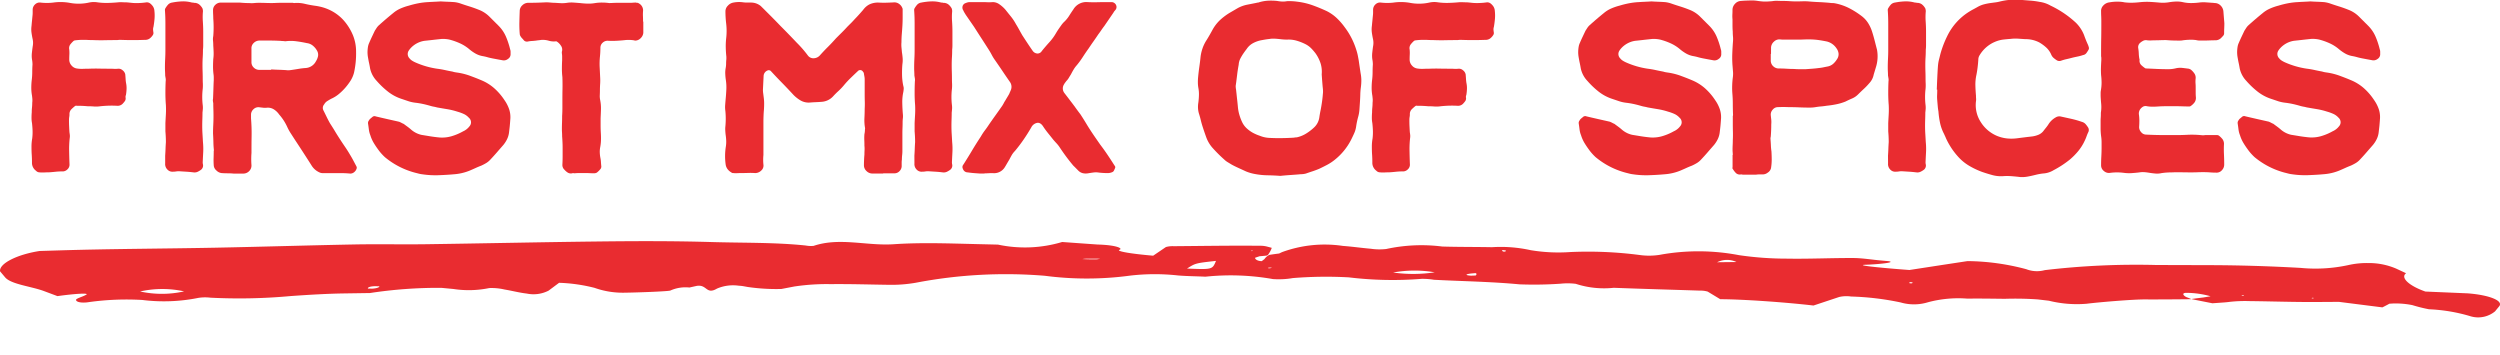
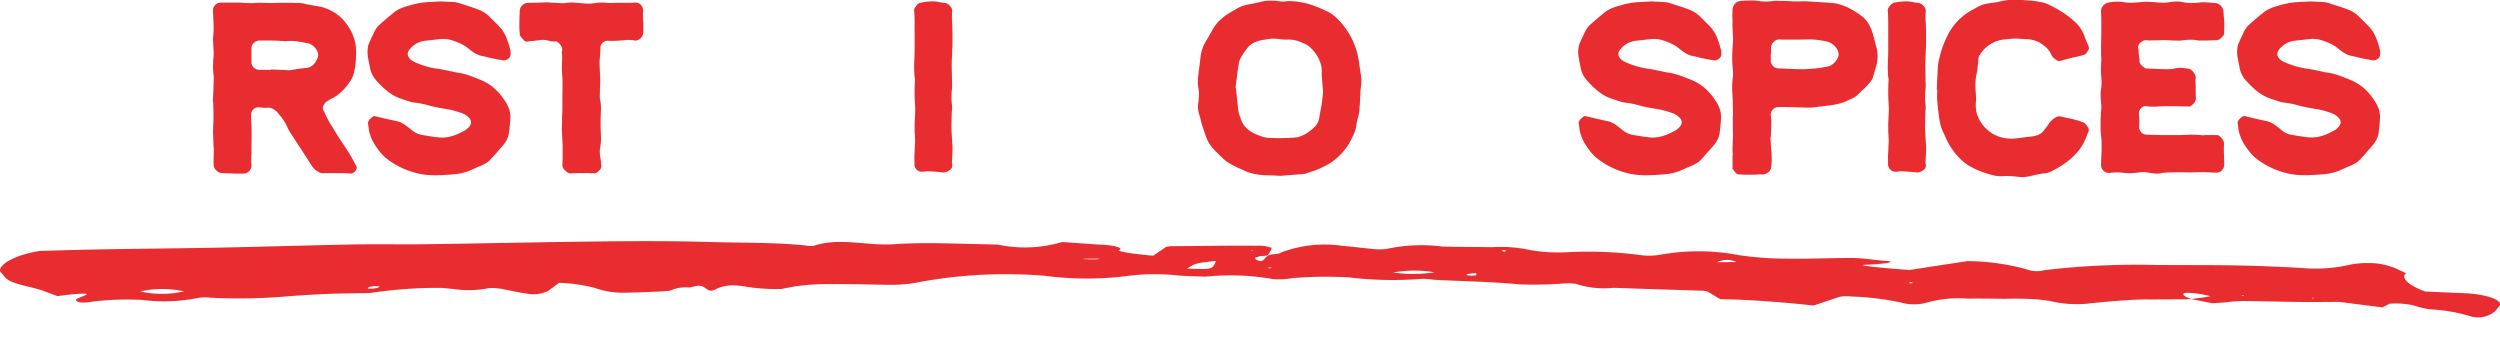
<svg xmlns="http://www.w3.org/2000/svg" id="Layer_1" data-name="Layer 1" viewBox="0 0 97.472 13.833">
  <title>SavingOutSVGFile</title>
-   <path d="M4.529,1.563c-.152,0-.304.002-.453.005s-.297.001-.443-.005c-.066,0-.134-.001-.201-.005s-.134-.004-.201-.004c-.049,0-.098.001-.145.004s-.098.008-.146.014a.156.156,0,0,0-.065.019.987.987,0,0,0-.137.146A.247.247,0,0,0,2.7,1.93a1.325,1.325,0,0,1,.005.196c-.003.064-.005.13-.005.196a.339.339,0,0,0,.087.229.334.334,0,0,0,.206.119,1.21,1.21,0,0,0,.237.014c.079-.003.159-.005.238-.005.14-.006.275-.007.406-.004s.267.004.407.004c.055,0,.109.002.165.005a.922.922,0,0,0,.164-.005.231.231,0,0,1,.169.06.272.272,0,0,1,.105.16c.006.067.011.13.014.188a1.282,1.282,0,0,0,.022.178.954.954,0,0,1,.014.216,1.867,1.867,0,0,1-.022.215.282.282,0,0,0-.019.091.19.19,0,0,1-.022.151.928.928,0,0,1-.096.114.272.272,0,0,1-.201.073c-.11-.007-.22-.008-.329-.005s-.22.011-.329.022a1.156,1.156,0,0,1-.252.01c-.082-.007-.166-.01-.251-.01-.067-.006-.136-.011-.206-.014s-.142-.004-.215-.004a.079.079,0,0,0-.065.009,1.675,1.675,0,0,0-.15.133.264.264,0,0,0-.068.196.554.554,0,0,1-.01.101.688.688,0,0,0-.009.109c0,.086.001.168.005.247s.007.162.014.247c.006.036.011.073.014.109a.465.465,0,0,1-.005.11,3.85,3.85,0,0,0-.022.507c.003.168.007.337.014.508a.244.244,0,0,1-.083.205.263.263,0,0,1-.21.078,2.495,2.495,0,0,0-.256.014c-.085.009-.171.017-.256.022-.061,0-.122.002-.183.005A1.154,1.154,0,0,1,1.539,6.72a.19.19,0,0,1-.137-.064.38.38,0,0,1-.155-.32c0-.103-.003-.207-.01-.31s-.009-.207-.009-.31a1.767,1.767,0,0,1,.027-.311A1.985,1.985,0,0,0,1.27,5.102c-.003-.097-.011-.197-.022-.302a1.12,1.12,0,0,1-.019-.21c0-.073.003-.144.009-.21a1.737,1.737,0,0,1,.01-.192c.006-.06.009-.122.009-.183a.739.739,0,0,0,.005-.138c-.003-.042-.008-.088-.014-.137A1.737,1.737,0,0,1,1.22,3.424a2.712,2.712,0,0,1,.018-.306,2.476,2.476,0,0,0,.019-.302c0-.098.003-.198.01-.302,0-.03-.002-.062-.005-.097a.94.94,0,0,0-.014-.096,1.019,1.019,0,0,1-.005-.256c.009-.085.02-.171.032-.256a.683.683,0,0,0,0-.274c-.019-.085-.034-.171-.046-.256a.931.931,0,0,1,0-.266C1.234.948,1.24.883,1.247.818s.012-.129.019-.196A.915.915,0,0,0,1.274.498V.384A.281.281,0,0,1,1.37.169.253.253,0,0,1,1.585.101a2.114,2.114,0,0,0,.484,0A2.031,2.031,0,0,1,2.71.11a1.866,1.866,0,0,0,.759-.01A.884.884,0,0,1,3.807.092a2.486,2.486,0,0,0,.398.022c.132-.003.261-.011.389-.022A1.173,1.173,0,0,1,4.767.087C4.821.09,4.88.092,4.94.092c.067.006.131.012.192.019s.125.009.191.009A2.683,2.683,0,0,0,5.709.092a.216.216,0,0,1,.137.036.529.529,0,0,1,.119.124A.353.353,0,0,1,6.02.421a1.618,1.618,0,0,1,.005.315c-.01.106-.023.212-.042.315a.297.297,0,0,0-.014.114c.003.04.008.077.014.114a.148.148,0,0,1-.027.092.501.501,0,0,1-.123.132.291.291,0,0,1-.179.051q-.483.018-.96,0a.7.7,0,0,0-.082.004A.529.529,0,0,1,4.529,1.563Z" style="fill:#e92c30" />
-   <path d="M6.44,6.071c.006-.086.011-.174.014-.266s.008-.18.014-.265c0-.067-.002-.136-.005-.206s-.008-.142-.014-.215V4.8c.006-.121.013-.239.019-.352s.006-.23,0-.352c-.013-.158-.019-.314-.019-.466s.003-.305.01-.457a.373.373,0,0,0,0-.114c-.007-.04-.013-.078-.019-.114,0-.049-.002-.101-.005-.155s-.004-.106-.004-.155c0-.116.003-.23.009-.344s.009-.227.009-.343V.933c0-.085-.001-.174-.004-.265s-.008-.18-.014-.266A.159.159,0,0,1,6.44.339.837.837,0,0,1,6.546.188.267.267,0,0,1,6.705.101,2.623,2.623,0,0,1,7.08.055a1.302,1.302,0,0,1,.375.037A.183.183,0,0,0,7.51.101a.159.159,0,0,1,.056.01.317.317,0,0,1,.196.059.518.518,0,0,1,.133.16.362.362,0,0,1,.018.11,2.459,2.459,0,0,0-.004.398c.009.131.014.264.014.398V1.77a1.587,1.587,0,0,1-.01.169c0,.103-.003.203-.009.297s-.009.19-.009.288c0,.086.001.173.004.261s.005.175.005.261c0,.073.001.144.005.215a1.581,1.581,0,0,1-.005.205,2.69,2.69,0,0,0,0,.631.817.817,0,0,1,.005.146c-.004.049-.008.098-.014.146,0,.086-.002.171-.005.256s-.005.171-.005.256c0,.11.003.219.01.325s.012.212.018.315a2.705,2.705,0,0,1,.01.389c-.007.131-.013.26-.019.388a.336.336,0,0,0,.009.092.208.208,0,0,1-.091.22.749.749,0,0,1-.128.073.287.287,0,0,1-.146.018c-.098-.012-.193-.021-.288-.027l-.288-.018a.688.688,0,0,0-.109.009.758.758,0,0,1-.119.009.261.261,0,0,1-.22-.087A.296.296,0,0,1,6.44,6.373Z" style="fill:#e92c30" />
  <path d="M8.342,5.87c-.013-.11-.02-.221-.022-.334s-.008-.224-.014-.334c0-.109.003-.221.009-.333s.009-.225.009-.334c0-.085-.001-.171-.004-.256s-.005-.171-.005-.256c-.006-.031-.011-.06-.014-.087A.265.265,0,0,1,8.306,3.85c.006-.122.01-.242.014-.361s.007-.239.014-.361V3.008a.874.874,0,0,0-.01-.118,2.413,2.413,0,0,1-.018-.288c0-.095.003-.193.009-.298a1.565,1.565,0,0,0,.014-.265c-.003-.092-.008-.18-.014-.266,0-.06-.003-.121-.009-.183a.575.575,0,0,1,.009-.183,4.228,4.228,0,0,0,0-.685c0-.055-.002-.11-.005-.165S8.306.448,8.306.394A.276.276,0,0,1,8.396.188.299.299,0,0,1,8.607.101h.74c.067.006.129.011.188.014s.12.005.188.005a.901.901,0,0,0,.178,0A1.781,1.781,0,0,1,10.079.11c.085,0,.171.001.256.004s.171.005.256.005c.06,0,.119-.002.174-.005S10.877.11,10.938.11h.466a.104.104,0,0,1,.032.004.106.106,0,0,0,.032.005A1.282,1.282,0,0,1,11.89.151a4.22,4.22,0,0,0,.42.077,2.125,2.125,0,0,1,.247.051,1.834,1.834,0,0,1,.247.087,1.719,1.719,0,0,1,.58.411,2.086,2.086,0,0,1,.38.604,1.687,1.687,0,0,1,.119.64,3.416,3.416,0,0,1-.083.823,1.132,1.132,0,0,1-.132.302,2.385,2.385,0,0,1-.197.265,2.148,2.148,0,0,1-.256.252,1.261,1.261,0,0,1-.302.188q-.082.045-.155.091a.35.35,0,0,0-.119.128.207.207,0,0,0-.027.238c.043.085.084.169.124.251s.083.166.132.252c.067.103.132.205.192.306s.125.203.192.307.134.204.201.302.131.198.191.302c.049.079.093.157.133.233s.081.153.123.232a.135.135,0,0,1,.01.056.278.278,0,0,1-.092.155.235.235,0,0,1-.155.064c-.067-.006-.131-.011-.192-.014s-.125-.004-.191-.004H12.584a.281.281,0,0,1-.128-.028.692.692,0,0,1-.293-.246q-.319-.504-.658-1.016c-.055-.085-.107-.167-.159-.246a2.011,2.011,0,0,1-.143-.256,1.96,1.96,0,0,0-.319-.494.726.726,0,0,0-.201-.196.443.443,0,0,0-.274-.069.59.59,0,0,1-.155,0c-.055-.006-.107-.012-.155-.018a.271.271,0,0,0-.211.073.293.293,0,0,0-.101.201v.164q.028.338.023.672c-.004.223-.005.447-.005.672a3.097,3.097,0,0,0,0,.485.306.306,0,0,1-.096.229.317.317,0,0,1-.225.091h-.375C9.03,6.76,8.953,6.757,8.877,6.757S8.72,6.754,8.635,6.748a.347.347,0,0,1-.201-.105.283.283,0,0,1-.101-.206,2.769,2.769,0,0,1-.005-.283c.003-.092.005-.185.005-.283Zm2.23-3.146V2.706c.098.007.195.011.293.014s.195.008.293.014a.441.441,0,0,0,.114.005c.039-.003.077-.008.114-.014q.127-.018.261-.041a2.674,2.674,0,0,1,.27-.032.485.485,0,0,0,.402-.265.584.584,0,0,0,.082-.206.314.314,0,0,0-.046-.215.675.675,0,0,0-.16-.188.444.444,0,0,0-.224-.096c-.141-.03-.28-.055-.421-.073a1.591,1.591,0,0,0-.42,0,.272.272,0,0,1-.051-.005.271.271,0,0,0-.05-.004.615.615,0,0,1-.073-.005.691.691,0,0,0-.083-.005c-.122-.006-.246-.009-.374-.009h-.375a.318.318,0,0,0-.233.096.277.277,0,0,0-.087.225v.52a.281.281,0,0,0,.092.215.303.303,0,0,0,.219.087Z" style="fill:#e92c30" />
  <path d="M17.183.055c.104.007.198.011.284.014s.17.008.256.014a1.161,1.161,0,0,1,.21.046c.122.043.242.082.361.119s.239.079.361.128a1.188,1.188,0,0,1,.42.266l.357.356a1.367,1.367,0,0,1,.292.425,3.07,3.07,0,0,1,.165.498.283.283,0,0,1,.018.101v.101a.211.211,0,0,1-.101.174.254.254,0,0,1-.201.055c-.066-.012-.132-.024-.196-.036s-.13-.024-.196-.037-.133-.027-.196-.045a1.869,1.869,0,0,0-.197-.046.873.873,0,0,1-.283-.101,1.643,1.643,0,0,1-.247-.174,1.528,1.528,0,0,0-.356-.224,2.484,2.484,0,0,0-.402-.143,1.198,1.198,0,0,0-.319-.027c-.116.013-.23.024-.339.037s-.22.024-.329.036a.92.92,0,0,0-.549.302.69.69,0,0,0-.055.073.241.241,0,0,0,.027.31.411.411,0,0,0,.105.092.983.983,0,0,0,.123.065,3.236,3.236,0,0,0,.851.246,2.982,2.982,0,0,1,.297.051c.095.021.193.041.298.06a.717.717,0,0,0,.109.027c.036.006.076.012.119.018a2.525,2.525,0,0,1,.443.114c.143.053.288.108.434.17a1.817,1.817,0,0,1,.521.319,2.321,2.321,0,0,1,.402.467,1.393,1.393,0,0,1,.174.334.966.966,0,0,1,.055.37c-.006.098-.014.191-.022.283s-.021.185-.032.283a.804.804,0,0,1-.078.256,1.142,1.142,0,0,1-.142.22c-.085.098-.169.193-.251.288s-.166.188-.252.279a.728.728,0,0,1-.164.137,1.988,1.988,0,0,1-.192.101c-.079.03-.155.062-.229.096s-.146.065-.22.097a1.996,1.996,0,0,1-.621.145c-.208.019-.415.03-.622.037a3.451,3.451,0,0,1-.612-.037.955.955,0,0,1-.142-.027c-.046-.012-.094-.024-.142-.036a3.061,3.061,0,0,1-1.171-.604,2.024,2.024,0,0,1-.219-.238c-.073-.097-.141-.194-.201-.292a1.348,1.348,0,0,1-.146-.32.912.912,0,0,1-.06-.233c-.009-.076-.02-.153-.032-.232a.159.159,0,0,1,.037-.119.219.219,0,0,1,.055-.068c.024-.021.049-.041.073-.06a.122.122,0,0,1,.137-.027c.152.036.304.071.453.105s.303.068.461.104c.03.013.06.026.087.041a.645.645,0,0,0,.087.041c.049.037.097.072.142.105s.09.068.133.105a.929.929,0,0,0,.421.219q.173.028.343.056c.112.018.23.033.352.045a1.323,1.323,0,0,0,.48-.05,2.135,2.135,0,0,0,.443-.188.632.632,0,0,0,.247-.192A.233.233,0,0,0,18.28,4.59a.605.605,0,0,0-.206-.15,1.769,1.769,0,0,0-.242-.087,2.767,2.767,0,0,0-.398-.097c-.131-.021-.264-.044-.398-.068A1.189,1.189,0,0,0,16.918,4.16a1.131,1.131,0,0,1-.119-.027c-.103-.03-.204-.057-.302-.078s-.198-.038-.302-.05a1.367,1.367,0,0,1-.288-.065q-.132-.045-.27-.091a1.722,1.722,0,0,1-.52-.284,3.274,3.274,0,0,1-.43-.411,1.016,1.016,0,0,1-.257-.484c-.012-.073-.025-.144-.041-.215s-.028-.142-.041-.215a1.198,1.198,0,0,1-.019-.206,1.369,1.369,0,0,1,.019-.215.575.575,0,0,1,.046-.146c.036-.085.073-.166.109-.242s.073-.153.11-.232c.024-.037.047-.072.068-.105A.582.582,0,0,1,14.76.997c.19-.171.378-.332.567-.485A1.163,1.163,0,0,1,15.61.334,2.178,2.178,0,0,1,15.94.22a3.723,3.723,0,0,1,.37-.092A2.765,2.765,0,0,1,16.698.082c.086-.006.169-.01.252-.014S17.11.061,17.183.055Z" style="fill:#e92c30" />
  <path d="M25.082.841V1.28a.326.326,0,0,1-.096.201.305.305,0,0,1-.197.101.177.177,0,0,1-.073-.01,1.346,1.346,0,0,0-.343-.009c-.112.013-.227.021-.343.027a2.92,2.92,0,0,1-.32,0,.272.272,0,0,0-.21.073.261.261,0,0,0-.091.201c0,.061-.002.12-.005.179s-.008.117-.014.178a2.814,2.814,0,0,0-.01.394c.007.128.013.259.019.393a1.936,1.936,0,0,1,0,.261q-.009.133-.009.261c0,.06-.002.122-.005.183a.764.764,0,0,0,.014.183,1.612,1.612,0,0,1,.032.357c-.003.115-.008.234-.014.356v.288c0,.095.003.19.009.288s.008.193.005.287a1.665,1.665,0,0,1-.032.279.93.93,0,0,0-.014.201,1.411,1.411,0,0,0,.023.201,1.051,1.051,0,0,1,.022.164c.003.056.008.11.014.165a.162.162,0,0,1-.027.101.866.866,0,0,1-.146.146.227.227,0,0,1-.119.027c-.055,0-.111-.002-.169-.005s-.117-.004-.178-.004h-.201c-.067,0-.135.003-.201.009a.307.307,0,0,1-.046-.005.076.076,0,0,0-.046.005.234.234,0,0,1-.169-.023.564.564,0,0,1-.133-.114.249.249,0,0,1-.082-.201q.009-.155.009-.319v-.32c0-.079-.001-.155-.005-.229s-.007-.149-.014-.229c0-.049-.001-.098-.004-.146s-.005-.098-.005-.146c0-.085.002-.17.005-.256s.004-.17.004-.256c.007-.103.01-.202.01-.297V3.932c0-.152.001-.305.004-.457s.002-.308-.004-.467a2.847,2.847,0,0,1-.019-.329c0-.109.003-.219.009-.329V2.203a.79.79,0,0,0-.009-.114.251.251,0,0,1,.009-.114.267.267,0,0,0-.055-.205.492.492,0,0,0-.155-.151c-.006,0-.009-.001-.009-.004s-.003-.005-.01-.005a.706.706,0,0,1-.292-.022.828.828,0,0,0-.293-.032c-.036.006-.071.011-.104.014s-.069.008-.105.014c-.049.006-.101.011-.155.014a1.063,1.063,0,0,0-.165.022.161.161,0,0,1-.155-.055.664.664,0,0,0-.06-.068.391.391,0,0,1-.06-.078.195.195,0,0,1-.036-.109A4.344,4.344,0,0,1,20.25.859c.003-.146.008-.295.014-.448a.304.304,0,0,1,.101-.205.334.334,0,0,1,.21-.096c.122,0,.241-.002.356-.005s.235-.008.356-.014a1.766,1.766,0,0,1,.179.009,1.762,1.762,0,0,0,.179.01c.079.006.156.01.232.014A1.263,1.263,0,0,0,22.11.11a1.151,1.151,0,0,1,.252-.01c.082.006.166.013.251.019.103.012.202.02.297.022A1.44,1.44,0,0,0,23.208.119a1.787,1.787,0,0,1,.265-.019,1.993,1.993,0,0,1,.274.019c.049,0,.101-.002.155-.005S24.012.11,24.067.11h.512c.03,0,.064-.002.101-.005s.073-.005.109-.005a.195.195,0,0,0,.06.01.071.071,0,0,1,.051.018A.307.307,0,0,1,25.072.43a1.603,1.603,0,0,0-.004.206c.003.07.004.139.004.205Z" style="fill:#e92c30" />
-   <path d="M34.435,6.766h-.421a.325.325,0,0,1-.229-.096.303.303,0,0,1-.101-.224c0-.067.002-.138.005-.211s.008-.143.014-.21c0-.06.002-.119.005-.174a1.024,1.024,0,0,0-.005-.164c0-.08-.001-.156-.005-.23a2.02,2.02,0,0,1,.005-.229.743.743,0,0,0,.019-.145.326.326,0,0,1,.005-.06.134.134,0,0,0-.005-.06,1.772,1.772,0,0,1-.019-.356c.006-.116.01-.234.01-.356.006-.103.007-.206.004-.307s-.004-.202-.004-.307V3.091a.605.605,0,0,0-.01-.105c-.006-.033-.012-.068-.019-.105a.113.113,0,0,0-.036-.082.124.124,0,0,0-.201-.027c-.098.092-.192.182-.283.27a3.597,3.597,0,0,0-.266.288,2.364,2.364,0,0,1-.21.22c-.073.066-.144.137-.21.21a.662.662,0,0,1-.448.21c-.079.007-.157.011-.233.014s-.15.008-.224.014a.63.63,0,0,1-.352-.077,1.327,1.327,0,0,1-.278-.215c-.146-.158-.294-.315-.443-.467s-.298-.308-.443-.466a.115.115,0,0,0-.128-.027.245.245,0,0,0-.156.201l-.027.549a.958.958,0,0,0,.01.142c.006.045.012.093.018.142a1.735,1.735,0,0,1,.019.256c0,.085-.003.171-.009.256-.007.073-.011.147-.014.224s-.005.154-.005.233V6.044a1.841,1.841,0,0,0,0,.374.255.255,0,0,1-.087.233.337.337,0,0,1-.233.097,2.633,2.633,0,0,0-.278-.005c-.095.003-.188.005-.279.005-.049,0-.098.001-.146.004a.805.805,0,0,1-.145-.004A.112.112,0,0,1,28.51,6.72a.492.492,0,0,1-.145-.128.4.4,0,0,1-.073-.183A2.378,2.378,0,0,1,28.3,5.715a1.231,1.231,0,0,0,.014-.229,2.193,2.193,0,0,0-.022-.23c-.007-.055-.011-.109-.014-.164a.934.934,0,0,1,.004-.165,3.174,3.174,0,0,0,0-.594,1.045,1.045,0,0,1-.009-.233c.006-.076.012-.153.019-.233.012-.121.021-.246.027-.374a1.905,1.905,0,0,0-.019-.375,1.943,1.943,0,0,1-.022-.233.999.999,0,0,1,.014-.224.955.955,0,0,0,.018-.179,1.615,1.615,0,0,1,.01-.179V2.213c-.013-.122-.021-.239-.023-.352a2.895,2.895,0,0,1,.014-.352,2.463,2.463,0,0,0,0-.604,4.06,4.06,0,0,1-.027-.466.313.313,0,0,1,.097-.22.37.37,0,0,1,.215-.119,1.143,1.143,0,0,1,.384-.009,1.228,1.228,0,0,0,.146.009h.145a.597.597,0,0,1,.394.138l.036.036c.013.013.024.024.037.036q.173.174.348.348c.115.116.231.235.347.356.104.104.209.211.315.32s.212.22.315.329a4.312,4.312,0,0,1,.43.494.267.267,0,0,0,.243.114.337.337,0,0,0,.224-.105c.103-.115.21-.229.32-.338s.216-.223.319-.339c.073-.073.146-.146.22-.219s.146-.149.22-.23c.049-.048.097-.097.146-.145.048-.049.097-.101.145-.155.055-.056.106-.11.155-.165s.098-.109.146-.165a.12.12,0,0,0,.023-.027.123.123,0,0,1,.022-.027A.656.656,0,0,1,33.923.16a.791.791,0,0,1,.32-.06c.103.006.208.008.315.005S34.77.098,34.874.092a.312.312,0,0,1,.186.064.346.346,0,0,1,.124.165.075.075,0,0,1,.009.046V.682c0,.106-.003.212-.009.315s-.014.21-.023.319-.014.22-.014.329a1.153,1.153,0,0,0,0,.201c.007.067.013.135.019.201.013.073.021.146.027.22a1.008,1.008,0,0,1-.009.229,3.901,3.901,0,0,0-.014.43,2.237,2.237,0,0,0,.05.43.283.283,0,0,1,.014.114c-.003.04-.008.078-.014.114a1.854,1.854,0,0,0-.041.43q.004.22.023.44a.687.687,0,0,1,0,.155,1.25,1.25,0,0,0-.01.155c0,.067-.001.137-.004.21s-.005.144-.005.211v.703a1.325,1.325,0,0,1-.01.165,1.544,1.544,0,0,0-.009.165.865.865,0,0,0-.009.118v.11a.285.285,0,0,1-.082.224.268.268,0,0,1-.22.087h-.421Z" style="fill:#e92c30" />
  <path d="M35.651,6.071c.006-.086.011-.174.014-.266s.008-.18.014-.265c0-.067-.002-.136-.005-.206S35.666,5.193,35.66,5.12V4.8c.006-.121.013-.239.019-.352s.006-.23,0-.352c-.013-.158-.019-.314-.019-.466s.003-.305.01-.457a.373.373,0,0,0,0-.114c-.007-.04-.013-.078-.019-.114,0-.049-.002-.101-.005-.155s-.004-.106-.004-.155c0-.116.003-.23.009-.344s.009-.227.009-.343V.933c0-.085-.001-.174-.004-.265s-.008-.18-.014-.266a.159.159,0,0,1,.009-.064.837.837,0,0,1,.105-.151A.267.267,0,0,1,35.916.101a2.623,2.623,0,0,1,.375-.046,1.302,1.302,0,0,1,.375.037.183.183,0,0,0,.055.009.159.159,0,0,1,.056.01.317.317,0,0,1,.196.059.518.518,0,0,1,.133.16.362.362,0,0,1,.018.11,2.459,2.459,0,0,0-.004.398c.009.131.014.264.014.398V1.77a1.587,1.587,0,0,1-.01.169c0,.103-.003.203-.009.297s-.009.19-.009.288c0,.086.001.173.004.261s.005.175.005.261c0,.073.001.144.005.215a1.581,1.581,0,0,1-.005.205,2.69,2.69,0,0,0,0,.631.817.817,0,0,1,.005.146c-.004.049-.008.098-.014.146,0,.086-.002.171-.005.256s-.005.171-.005.256c0,.11.003.219.01.325s.012.212.018.315a2.705,2.705,0,0,1,.01.389c-.007.131-.013.26-.019.388a.336.336,0,0,0,.009.092.208.208,0,0,1-.091.22.749.749,0,0,1-.128.073.287.287,0,0,1-.146.018c-.098-.012-.193-.021-.288-.027l-.288-.018a.688.688,0,0,0-.109.009.758.758,0,0,1-.119.009.261.261,0,0,1-.22-.087.296.296,0,0,1-.082-.232Z" style="fill:#e92c30" />
-   <path d="M38.275.082c.073,0,.145.002.219.005A1.5,1.5,0,0,0,38.705.082a.446.446,0,0,1,.229.065,1.255,1.255,0,0,1,.265.229c.073.092.146.183.22.274a1.933,1.933,0,0,1,.192.292q.063.101.123.211c.039.073.081.146.123.22.067.103.133.204.197.301s.132.198.205.302a.242.242,0,0,0,.179.11.192.192,0,0,0,.178-.092c.098-.122.197-.237.298-.348a2.023,2.023,0,0,0,.27-.374c.03-.049.06-.097.092-.143s.064-.093.1-.142A.897.897,0,0,1,41.512.832a1.243,1.243,0,0,0,.178-.224c.052-.083.105-.163.16-.242A.585.585,0,0,1,42.407.082c.122.007.246.008.371.005s.248-.005.37-.005H43.34a.197.197,0,0,1,.192.192.27.27,0,0,1-.019.082c-.018.024-.036.048-.055.069a.322.322,0,0,0-.046.068l-.356.52c-.043.056-.082.11-.119.165s-.076.109-.118.164c-.061.092-.124.184-.188.274s-.127.184-.188.274c-.079.11-.154.22-.224.329a3.303,3.303,0,0,1-.233.32,1.09,1.09,0,0,0-.128.174c-.037.06-.07.122-.101.183-.031.049-.06.096-.087.142a.631.631,0,0,1-.097.124.613.613,0,0,1-.041.055.356.356,0,0,0-.041.064.291.291,0,0,0,.01.348c.042.055.083.108.123.16s.078.102.114.15c.067.086.131.171.192.256s.124.171.191.257c.092.14.183.286.274.439q.119.192.247.38c.085.125.171.248.256.37.098.128.19.257.279.389s.175.264.26.398l.037.055a.08.08,0,0,1,0,.073c-.013.03-.026.06-.041.092a.126.126,0,0,1-.069.064.446.446,0,0,1-.164.037c-.061,0-.119-.002-.174-.005s-.113-.008-.174-.014a.723.723,0,0,0-.215-.005c-.07.009-.142.02-.215.032a.513.513,0,0,1-.205-.005.368.368,0,0,1-.179-.104c-.03-.031-.062-.062-.096-.097s-.066-.065-.097-.096q-.146-.174-.278-.352t-.252-.36a1.228,1.228,0,0,0-.118-.151c-.043-.046-.086-.093-.128-.142-.067-.085-.135-.169-.201-.251s-.132-.17-.192-.261c-.073-.116-.155-.165-.247-.146a.327.327,0,0,0-.22.174c-.091.158-.19.315-.297.471s-.221.307-.343.452a.796.796,0,0,0-.123.16c-.034.059-.065.118-.097.179-.03.049-.059.098-.087.146s-.056.098-.086.145a.488.488,0,0,1-.476.23c-.049,0-.097.001-.142.004s-.094.005-.143.005a.505.505,0,0,1-.096.009h-.096c-.086-.006-.168-.012-.247-.018s-.161-.016-.247-.028a.193.193,0,0,1-.164-.091.287.287,0,0,1-.041-.11.162.162,0,0,1,.041-.109c.115-.183.229-.365.338-.549s.223-.362.339-.539a2.158,2.158,0,0,1,.159-.242c.059-.076.114-.157.17-.242q.127-.183.251-.356t.252-.356c.023-.037.045-.073.064-.11a1.065,1.065,0,0,1,.065-.109c.023-.043.049-.084.073-.124s.048-.08.072-.123c.013-.03.024-.06.037-.087s.024-.057.036-.087a.329.329,0,0,0-.045-.292c-.098-.141-.194-.28-.288-.421s-.191-.28-.288-.421a1.583,1.583,0,0,1-.128-.205c-.037-.07-.076-.139-.119-.206q-.146-.229-.288-.448c-.095-.146-.19-.295-.288-.448L37.653.576l-.05-.082a.506.506,0,0,1-.042-.083A.2.2,0,0,1,37.53.242a.177.177,0,0,1,.123-.123A.42.42,0,0,1,37.8.082Z" style="fill:#e92c30" />
  <path d="M49.913,6.857c-.17-.013-.338-.02-.503-.023a2.858,2.858,0,0,1-.484-.05,1.685,1.685,0,0,1-.347-.101c-.092-.043-.185-.085-.279-.128s-.188-.088-.279-.138c-.049-.03-.099-.06-.15-.091a.703.703,0,0,1-.142-.109,5.541,5.541,0,0,1-.467-.467,1.283,1.283,0,0,1-.232-.398q-.078-.215-.151-.443c-.024-.079-.046-.157-.064-.233s-.04-.154-.065-.233a.896.896,0,0,1-.041-.229,1.039,1.039,0,0,1,.014-.22c.012-.097.02-.191.022-.283a1.292,1.292,0,0,0-.022-.283,1.284,1.284,0,0,1-.019-.22,2.074,2.074,0,0,1,.01-.21c.012-.128.027-.255.045-.38s.034-.248.046-.37a1.604,1.604,0,0,1,.078-.356,1.465,1.465,0,0,1,.16-.329c.042-.066.083-.136.123-.206s.078-.138.114-.205a1.56,1.56,0,0,1,.283-.366,2.328,2.328,0,0,1,.375-.283l.329-.192A1.335,1.335,0,0,1,48.624.183c.122-.023.244-.048.366-.072a.144.144,0,0,1,.05-.01.091.091,0,0,0,.041-.009,1.534,1.534,0,0,1,.357-.065,2.311,2.311,0,0,1,.356.01A1.539,1.539,0,0,0,49.986.06a.82.82,0,0,0,.192-.014,2.187,2.187,0,0,1,.393.019,2.748,2.748,0,0,1,.595.137c.189.067.375.144.558.229a1.643,1.643,0,0,1,.394.274,2.5,2.5,0,0,1,.31.356,2.855,2.855,0,0,1,.448.869,2.022,2.022,0,0,1,.06.219q.022.11.041.22c.012.085.024.168.036.247s.024.161.037.247a1.442,1.442,0,0,1,.027.273,2.147,2.147,0,0,1-.019.274c-.013.098-.02.194-.022.288s-.008.19-.014.288-.013.192-.019.283a1.401,1.401,0,0,1-.046.274,2.99,2.99,0,0,0-.082.384.975.975,0,0,1-.073.261c-.037.083-.076.166-.119.252a2.383,2.383,0,0,1-.649.795,1.817,1.817,0,0,1-.292.192q-.155.082-.31.155c-.086.036-.171.068-.257.096s-.17.057-.256.087a.745.745,0,0,1-.201.027c-.14.013-.277.023-.411.032S50.041,6.845,49.913,6.857Zm1.619-3.959a1.115,1.115,0,0,0-.042-.421,1.446,1.446,0,0,0-.196-.393,1.994,1.994,0,0,0-.178-.206.875.875,0,0,0-.225-.16,1.984,1.984,0,0,0-.338-.132,1.109,1.109,0,0,0-.366-.042,1.915,1.915,0,0,1-.242-.014c-.076-.009-.157-.017-.242-.022h-.096a.516.516,0,0,0-.097.009c-.06.007-.118.014-.173.023s-.113.02-.174.031a1.131,1.131,0,0,0-.315.115.694.694,0,0,0-.242.224c-.043.055-.084.111-.124.169s-.077.12-.114.188a.614.614,0,0,0-.073.256c-.024.128-.044.258-.06.389s-.031.261-.05.389a.372.372,0,0,0-.005.101.93.93,0,0,0,.014.101c.006.06.013.12.019.178s.012.118.019.179q.018.155.032.31a1.577,1.577,0,0,0,.059.311,1.962,1.962,0,0,0,.11.288.804.804,0,0,0,.183.242,1.208,1.208,0,0,0,.237.169,1.675,1.675,0,0,0,.266.114,1.122,1.122,0,0,0,.365.082c.122.006.244.01.366.01.103,0,.204-.002.302-.005s.198-.008.302-.014a.296.296,0,0,1,.068-.01.292.292,0,0,0,.068-.009,1.158,1.158,0,0,0,.343-.146,1.929,1.929,0,0,0,.298-.229.661.661,0,0,0,.21-.411c.012-.079.025-.157.041-.233s.029-.15.041-.224.023-.146.032-.22.017-.146.022-.22a.803.803,0,0,0,.005-.145c-.003-.049-.008-.098-.014-.146-.006-.079-.013-.157-.019-.233S51.538,2.983,51.532,2.898Z" style="fill:#e92c30" />
-   <path d="M56.789,1.563c-.152,0-.304.002-.453.005s-.297.001-.443-.005c-.066,0-.134-.001-.201-.005s-.134-.004-.201-.004c-.049,0-.098.001-.145.004s-.098.008-.146.014a.156.156,0,0,0-.065.019.987.987,0,0,0-.137.146A.247.247,0,0,0,54.96,1.93a1.325,1.325,0,0,1,.005.196c-.003.064-.005.13-.005.196a.339.339,0,0,0,.087.229.334.334,0,0,0,.206.119,1.21,1.21,0,0,0,.237.014c.079-.003.159-.005.238-.005.14-.006.275-.007.406-.004s.267.004.407.004c.055,0,.109.002.165.005a.922.922,0,0,0,.164-.005.231.231,0,0,1,.169.06.272.272,0,0,1,.105.16c.006.067.011.13.014.188a1.282,1.282,0,0,0,.022.178.954.954,0,0,1,.014.216,1.867,1.867,0,0,1-.022.215.282.282,0,0,0-.019.091.19.19,0,0,1-.022.151.928.928,0,0,1-.096.114.272.272,0,0,1-.201.073c-.11-.007-.22-.008-.329-.005s-.22.011-.329.022a1.156,1.156,0,0,1-.252.01c-.082-.007-.166-.01-.251-.01-.067-.006-.136-.011-.206-.014s-.142-.004-.215-.004a.079.079,0,0,0-.065.009,1.675,1.675,0,0,0-.15.133.264.264,0,0,0-.068.196.554.554,0,0,1-.01.101.688.688,0,0,0-.009.109c0,.086.001.168.005.247s.007.162.014.247c.006.036.011.073.014.109a.465.465,0,0,1-.005.11,3.85,3.85,0,0,0-.022.507c.003.168.007.337.014.508a.244.244,0,0,1-.083.205.263.263,0,0,1-.21.078,2.495,2.495,0,0,0-.256.014c-.085.009-.171.017-.256.022-.061,0-.122.002-.183.005a1.154,1.154,0,0,1-.184-.005.19.19,0,0,1-.137-.064.38.38,0,0,1-.155-.32c0-.103-.003-.207-.01-.31s-.009-.207-.009-.31a1.767,1.767,0,0,1,.027-.311,1.985,1.985,0,0,0,.014-.302c-.003-.097-.011-.197-.022-.302a1.12,1.12,0,0,1-.019-.21c0-.073.003-.144.009-.21a1.737,1.737,0,0,1,.01-.192c.006-.06.009-.122.009-.183a.739.739,0,0,0,.005-.138c-.003-.042-.008-.088-.014-.137a1.737,1.737,0,0,1-.027-.307,2.712,2.712,0,0,1,.018-.306,2.476,2.476,0,0,0,.019-.302c0-.098.003-.198.01-.302,0-.03-.002-.062-.005-.097a.94.94,0,0,0-.014-.096,1.019,1.019,0,0,1-.005-.256c.009-.085.02-.171.032-.256a.683.683,0,0,0,0-.274c-.019-.085-.034-.171-.046-.256a.931.931,0,0,1,0-.266c.006-.066.012-.132.019-.196s.012-.129.019-.196a.915.915,0,0,0,.009-.124V.384A.281.281,0,0,1,53.63.169a.253.253,0,0,1,.215-.068,2.114,2.114,0,0,0,.484,0A2.031,2.031,0,0,1,54.97.11a1.866,1.866,0,0,0,.759-.01.884.884,0,0,1,.338-.009,2.486,2.486,0,0,0,.398.022c.132-.003.261-.011.389-.022a1.173,1.173,0,0,1,.174-.005c.055.003.113.005.174.005.067.006.131.012.192.019s.125.009.191.009a2.683,2.683,0,0,0,.385-.027.216.216,0,0,1,.137.036.529.529,0,0,1,.119.124.353.353,0,0,1,.055.169,1.618,1.618,0,0,1,.005.315c-.01.106-.023.212-.042.315a.297.297,0,0,0-.014.114c.003.04.008.077.014.114a.148.148,0,0,1-.027.092.501.501,0,0,1-.123.132.291.291,0,0,1-.179.051q-.483.018-.96,0a.7.7,0,0,0-.082.004A.529.529,0,0,1,56.789,1.563Z" style="fill:#e92c30" />
  <path d="M64.386.055c.104.007.198.011.284.014s.17.008.256.014a1.161,1.161,0,0,1,.21.046c.122.043.242.082.361.119s.239.079.361.128a1.188,1.188,0,0,1,.42.266l.357.356a1.367,1.367,0,0,1,.292.425,3.07,3.07,0,0,1,.165.498.283.283,0,0,1,.018.101v.101a.211.211,0,0,1-.101.174.254.254,0,0,1-.201.055c-.066-.012-.132-.024-.196-.036s-.13-.024-.196-.037-.133-.027-.196-.045a1.869,1.869,0,0,0-.197-.046.873.873,0,0,1-.283-.101,1.643,1.643,0,0,1-.247-.174,1.528,1.528,0,0,0-.356-.224,2.484,2.484,0,0,0-.402-.143,1.198,1.198,0,0,0-.319-.027c-.116.013-.23.024-.339.037s-.22.024-.329.036a.92.92,0,0,0-.549.302.69.69,0,0,0-.055.073.241.241,0,0,0,.027.31.411.411,0,0,0,.105.092.983.983,0,0,0,.123.065,3.236,3.236,0,0,0,.851.246,2.982,2.982,0,0,1,.297.051c.095.021.193.041.298.06a.717.717,0,0,0,.109.027c.036.006.076.012.119.018a2.525,2.525,0,0,1,.443.114c.143.053.288.108.434.17a1.817,1.817,0,0,1,.521.319,2.321,2.321,0,0,1,.402.467,1.393,1.393,0,0,1,.174.334.966.966,0,0,1,.055.37c-.006.098-.014.191-.022.283s-.021.185-.032.283a.804.804,0,0,1-.078.256,1.142,1.142,0,0,1-.142.22c-.085.098-.169.193-.251.288s-.166.188-.252.279a.728.728,0,0,1-.164.137,1.988,1.988,0,0,1-.192.101c-.079.03-.155.062-.229.096s-.146.065-.22.097a1.996,1.996,0,0,1-.621.145c-.208.019-.415.03-.622.037a3.451,3.451,0,0,1-.612-.037.955.955,0,0,1-.142-.027c-.046-.012-.094-.024-.142-.036A3.061,3.061,0,0,1,62.21,6.126a2.024,2.024,0,0,1-.219-.238c-.073-.097-.141-.194-.201-.292a1.348,1.348,0,0,1-.146-.32.912.912,0,0,1-.06-.233c-.009-.076-.02-.153-.032-.232a.159.159,0,0,1,.037-.119.219.219,0,0,1,.055-.068c.024-.021.049-.041.073-.06a.122.122,0,0,1,.137-.027c.152.036.304.071.453.105s.303.068.461.104c.03.013.06.026.087.041a.645.645,0,0,0,.087.041c.049.037.097.072.142.105s.09.068.133.105a.929.929,0,0,0,.421.219q.173.028.343.056c.112.018.23.033.352.045a1.323,1.323,0,0,0,.48-.05,2.135,2.135,0,0,0,.443-.188.632.632,0,0,0,.247-.192.233.233,0,0,0-.019-.338.605.605,0,0,0-.206-.15,1.769,1.769,0,0,0-.242-.087,2.767,2.767,0,0,0-.398-.097c-.131-.021-.264-.044-.398-.068a1.189,1.189,0,0,0-.119-.027,1.131,1.131,0,0,1-.119-.027c-.103-.03-.204-.057-.302-.078s-.198-.038-.302-.05A1.367,1.367,0,0,1,63.11,3.94q-.132-.045-.27-.091a1.722,1.722,0,0,1-.52-.284,3.274,3.274,0,0,1-.43-.411,1.016,1.016,0,0,1-.257-.484c-.012-.073-.025-.144-.041-.215s-.028-.142-.041-.215a1.198,1.198,0,0,1-.019-.206,1.369,1.369,0,0,1,.019-.215.575.575,0,0,1,.046-.146c.036-.085.073-.166.109-.242s.073-.153.11-.232c.024-.037.047-.072.068-.105a.582.582,0,0,1,.077-.096c.19-.171.378-.332.567-.485A1.163,1.163,0,0,1,62.813.334,2.178,2.178,0,0,1,63.143.22a3.723,3.723,0,0,1,.37-.092A2.765,2.765,0,0,1,63.901.082c.086-.006.169-.01.252-.014S64.314.061,64.386.055Z" style="fill:#e92c30" />
  <path d="M67.56,6.044c0-.031-.002-.065-.005-.101S67.55,5.87,67.55,5.833c0-.06.002-.121.005-.183s.005-.122.005-.183c.006-.116.007-.229.004-.339S67.56,4.91,67.56,4.8V4.525a.129.129,0,0,0,.009-.055q-.009-.209-.009-.425c0-.144-.007-.285-.019-.425-.007-.098-.008-.195-.005-.293s.011-.195.023-.293a1.073,1.073,0,0,0,.009-.237c-.006-.079-.013-.158-.019-.237a4.014,4.014,0,0,1-.009-.472c.006-.155.015-.311.027-.471a1.044,1.044,0,0,0,0-.191c-.006-.061-.009-.125-.009-.192-.007-.085-.01-.166-.01-.242V.75a1.268,1.268,0,0,1-.005-.183c.004-.061.005-.122.005-.184a.338.338,0,0,1,.096-.232A.327.327,0,0,1,67.87.037c.073-.007.147-.011.224-.014s.154-.005.233-.005a1.203,1.203,0,0,1,.179.014c.058.009.117.017.178.022A1.442,1.442,0,0,0,68.89.06c.069-.003.139-.008.205-.014a.996.996,0,0,1,.211-.014c.073.003.145.005.219.005q.129,0,.252.009c.082.006.166.009.251.009.079,0,.159-.001.238-.004a2.138,2.138,0,0,1,.237.004c.141.013.279.021.416.027s.275.016.416.028a.536.536,0,0,0,.101.009.528.528,0,0,1,.101.009A2.082,2.082,0,0,1,72.09.315a3.282,3.282,0,0,1,.498.315,1.04,1.04,0,0,1,.256.283,1.457,1.457,0,0,1,.155.348c.037.116.068.229.096.339s.057.222.087.338a1.418,1.418,0,0,1-.046.695l-.082.273a.669.669,0,0,1-.174.339,2.444,2.444,0,0,1-.215.224c-.076.07-.15.142-.224.215a.719.719,0,0,1-.229.155c-.086.037-.171.076-.256.119a2.006,2.006,0,0,1-.366.109q-.183.037-.375.056c-.072.012-.144.021-.215.027s-.142.015-.215.027c-.036.006-.074.011-.114.014s-.077.004-.114.004c-.14,0-.277-.003-.411-.009s-.272-.009-.411-.009c-.135-.006-.274-.006-.421,0a.257.257,0,0,0-.196.096.278.278,0,0,0-.078.215c.006.061.013.12.019.179a.901.901,0,0,1,0,.178c0,.086-.002.168-.005.247s-.008.158-.014.237a.257.257,0,0,0-.009.11c.006.079.011.156.014.232a2.142,2.142,0,0,0,.022.233c.006.11.01.218.01.325a2.046,2.046,0,0,1-.027.324.283.283,0,0,1-.129.178.315.315,0,0,1-.21.069h-.119a.865.865,0,0,0-.118.009h-.521a.153.153,0,0,1-.036-.005.16.16,0,0,0-.037-.004.22.22,0,0,1-.196-.051.79.79,0,0,1-.123-.16.048.048,0,0,1-.015-.045.268.268,0,0,0,.005-.056V6.044Zm1.49-3.941h-.01V2.377a.301.301,0,0,0,.101.211.305.305,0,0,0,.211.082c.103,0,.202.003.297.009s.19.01.288.01c.079.006.156.009.232.009h.225c.085-.006.172-.012.261-.019s.175-.015.26-.027a1.484,1.484,0,0,0,.179-.027c.058-.012.117-.024.179-.036a.456.456,0,0,0,.201-.101.795.795,0,0,0,.145-.174.342.342,0,0,0,.065-.22.409.409,0,0,0-.082-.21.628.628,0,0,0-.375-.266c-.116-.024-.231-.044-.348-.06a2.839,2.839,0,0,0-.356-.022c-.079,0-.155.002-.229.005s-.149.004-.229.004h-.517a1.274,1.274,0,0,1-.151-.009.301.301,0,0,0-.232.087.327.327,0,0,0-.114.224Z" style="fill:#e92c30" />
  <path d="M73.611,6.071c.006-.086.011-.174.014-.266s.008-.18.014-.265c0-.067-.002-.136-.005-.206S73.626,5.193,73.62,5.12V4.8c.006-.121.013-.239.019-.352s.006-.23,0-.352c-.013-.158-.019-.314-.019-.466s.003-.305.01-.457a.373.373,0,0,0,0-.114c-.007-.04-.013-.078-.019-.114,0-.049-.002-.101-.005-.155s-.004-.106-.004-.155c0-.116.003-.23.009-.344s.009-.227.009-.343V.933c0-.085-.001-.174-.004-.265s-.008-.18-.014-.266a.159.159,0,0,1,.009-.064.837.837,0,0,1,.105-.151A.267.267,0,0,1,73.876.101a2.623,2.623,0,0,1,.375-.046,1.302,1.302,0,0,1,.375.037.183.183,0,0,0,.055.009.159.159,0,0,1,.056.01.317.317,0,0,1,.196.059.518.518,0,0,1,.133.16.362.362,0,0,1,.018.11,2.459,2.459,0,0,0-.004.398c.009.131.014.264.014.398V1.77a1.587,1.587,0,0,1-.01.169c0,.103-.003.203-.009.297s-.009.19-.009.288c0,.086.001.173.004.261s.005.175.005.261c0,.073.001.144.005.215a1.581,1.581,0,0,1-.005.205,2.69,2.69,0,0,0,0,.631.817.817,0,0,1,.005.146c-.004.049-.008.098-.014.146,0,.086-.002.171-.005.256s-.005.171-.005.256c0,.11.003.219.01.325s.012.212.018.315a2.705,2.705,0,0,1,.01.389c-.007.131-.013.26-.019.388a.336.336,0,0,0,.009.092.208.208,0,0,1-.091.22.749.749,0,0,1-.128.073.287.287,0,0,1-.146.018c-.098-.012-.193-.021-.288-.027l-.288-.018a.688.688,0,0,0-.109.009.758.758,0,0,1-.119.009.261.261,0,0,1-.22-.087.296.296,0,0,1-.082-.232Z" style="fill:#e92c30" />
  <path d="M75.513,3.493c.006-.159.012-.312.019-.462s.015-.304.027-.462a1.431,1.431,0,0,1,.036-.229c.019-.073.037-.146.055-.22a3.878,3.878,0,0,1,.266-.704,2.3,2.3,0,0,1,.859-.96c.049-.03.099-.06.151-.087.051-.027.104-.056.159-.087A1.051,1.051,0,0,1,77.369.165,2.26,2.26,0,0,1,77.671.11c.048-.007.096-.013.142-.019a1.383,1.383,0,0,0,.142-.027,2.514,2.514,0,0,1,.795-.073c.128.012.258.022.389.032a2.944,2.944,0,0,1,.38.05,1.171,1.171,0,0,1,.43.146,3.893,3.893,0,0,1,.987.667,1.389,1.389,0,0,1,.32.485c.023.066.048.131.072.191s.052.125.083.192a.915.915,0,0,1,.031.096.124.124,0,0,1-.022.105,1.174,1.174,0,0,1-.077.118.202.202,0,0,1-.124.073,1.754,1.754,0,0,1-.224.06c-.076.016-.151.032-.225.051-.066.018-.136.035-.205.05a1.658,1.658,0,0,0-.206.06.195.195,0,0,1-.155-.009,1.194,1.194,0,0,1-.133-.097.354.354,0,0,1-.096-.132.82.82,0,0,0-.192-.274,1.568,1.568,0,0,0-.274-.201,1.162,1.162,0,0,0-.548-.128c-.098-.006-.192-.013-.284-.019a1.544,1.544,0,0,0-.283.009c-.098.007-.195.016-.292.027a1.193,1.193,0,0,0-.284.073,1.274,1.274,0,0,0-.631.53.327.327,0,0,0-.055.184c-.006.097-.015.194-.027.292s-.027.195-.046.293a1.734,1.734,0,0,0-.041.406c.003.132.011.267.023.407,0,.036.001.073.004.109a.464.464,0,0,1-.004.11,1.218,1.218,0,0,0,.196.827,1.37,1.37,0,0,0,.607.517,1.426,1.426,0,0,0,.394.105,1.707,1.707,0,0,0,.411-.005c.098-.013.195-.024.293-.037s.198-.023.302-.036a1.031,1.031,0,0,0,.224-.06.483.483,0,0,0,.188-.133c.037-.048.075-.097.114-.145a1.371,1.371,0,0,0,.105-.146.779.779,0,0,1,.274-.256.268.268,0,0,1,.191-.037c.141.031.279.061.416.092a3.611,3.611,0,0,1,.416.119.296.296,0,0,1,.146.091,1.081,1.081,0,0,1,.101.138.195.195,0,0,1,.009.155,1.619,1.619,0,0,0-.077.183,1.629,1.629,0,0,1-.078.183,1.837,1.837,0,0,1-.242.384,2.579,2.579,0,0,1-.324.33,3.877,3.877,0,0,1-.641.42.872.872,0,0,1-.411.128,2.317,2.317,0,0,0-.297.055c-.095.024-.193.046-.297.065a1.222,1.222,0,0,1-.293.019c-.103-.013-.209-.023-.315-.032a2.388,2.388,0,0,0-.324-.005,1.278,1.278,0,0,1-.435-.036c-.137-.037-.276-.079-.416-.128a2.995,2.995,0,0,1-.517-.247,1.844,1.844,0,0,1-.435-.366,2.806,2.806,0,0,1-.457-.703c-.012-.031-.024-.059-.036-.083s-.024-.052-.037-.082a1.656,1.656,0,0,1-.155-.425,3.399,3.399,0,0,1-.064-.453,1.951,1.951,0,0,1-.027-.21c-.007-.073-.013-.146-.019-.22a1.483,1.483,0,0,1-.005-.21c.003-.073.005-.144.005-.21Z" style="fill:#e92c30" />
  <path d="M85.607,3.42v.191c0,.061.003.125.009.192a.305.305,0,0,1-.055.191.605.605,0,0,1-.146.138.09.09,0,0,1-.064.019c-.086,0-.173-.002-.261-.005s-.176-.005-.261-.005h-.343c-.113,0-.224.003-.334.01q-.119.009-.229.009a1.264,1.264,0,0,1-.219-.019.209.209,0,0,0-.143.014.368.368,0,0,0-.104.087.293.293,0,0,0-.065.211,1.698,1.698,0,0,1,.019.251q0,.123-.009.252a.293.293,0,0,0,.082.2.25.25,0,0,0,.191.092c.122.006.246.011.371.014s.248.005.37.005h.42c.141,0,.28-.003.421-.01.103-.006.207-.007.31-.004s.208.011.311.022a.505.505,0,0,0,.068-.004.382.382,0,0,1,.068-.005h.402a.168.168,0,0,1,.092.019.858.858,0,0,1,.142.137.314.314,0,0,1,.06.201,3.854,3.854,0,0,0,0,.398c.006.132.009.264.009.398a.311.311,0,0,1-.087.215.267.267,0,0,1-.206.097c-.085,0-.173-.003-.265-.01s-.183-.009-.274-.009c-.073,0-.147.002-.224.005s-.154.004-.233.004c-.122,0-.247-.001-.375-.004s-.253-.002-.375.004a2.808,2.808,0,0,0-.402.028.768.768,0,0,1-.229.018c-.073-.006-.149-.015-.229-.027-.067-.012-.136-.021-.205-.027a.805.805,0,0,0-.206.009c-.103.013-.204.021-.302.028a1.548,1.548,0,0,1-.293-.01,2.058,2.058,0,0,0-.548,0,.291.291,0,0,1-.238-.073.275.275,0,0,1-.109-.219c0-.116.003-.229.009-.339s.01-.22.01-.329V5.541a1.632,1.632,0,0,0-.019-.238,2.476,2.476,0,0,1-.019-.302V4.709c0-.043.002-.084.005-.124s.005-.08.005-.123V4.397a1.376,1.376,0,0,0,.014-.329q-.015-.164-.023-.319V3.63a.592.592,0,0,1,.01-.109,1.788,1.788,0,0,0,.027-.298,2.66,2.66,0,0,0-.019-.297c-.006-.098-.008-.195-.005-.292s.008-.195.014-.293V2.268a.313.313,0,0,0-.009-.073V2.103c0-.213.001-.423.005-.631s.004-.417.004-.631c0-.066-.001-.132-.004-.196s-.005-.129-.005-.196A.302.302,0,0,1,82.01.21a.382.382,0,0,1,.233-.118,1.764,1.764,0,0,1,.329-.027,1.332,1.332,0,0,1,.265.027,2.204,2.204,0,0,0,.31.014c.103-.003.208-.011.311-.023a2.535,2.535,0,0,1,.365-.009c.122.006.244.016.366.027a1.585,1.585,0,0,0,.205.005A1.431,1.431,0,0,0,84.602.082c.085-.012.168-.02.247-.022a1.039,1.039,0,0,1,.247.022A1.488,1.488,0,0,0,85.42.119a2.593,2.593,0,0,0,.315-.019,1.285,1.285,0,0,1,.261-.009c.088.006.175.012.261.019a.352.352,0,0,1,.055.004.335.335,0,0,0,.055.005.326.326,0,0,1,.22.105.358.358,0,0,1,.101.224c.006.073.012.147.018.224s.013.154.019.233c0,.067-.002.131-.005.192s-.004.125-.004.191a.146.146,0,0,1-.032.101c-.021.024-.044.049-.068.073a.313.313,0,0,1-.238.109c-.079,0-.156.002-.232.005s-.151.005-.225.005h-.15a.601.601,0,0,1-.151-.019A1.499,1.499,0,0,0,85.36,1.55a2.513,2.513,0,0,0-.256.022.463.463,0,0,1-.101.01h-.101c-.079,0-.155-.002-.229-.005s-.146-.008-.22-.014c-.085,0-.169.002-.251.005s-.166.004-.252.004a1.275,1.275,0,0,1-.229,0,.239.239,0,0,0-.155.015.612.612,0,0,0-.128.086.222.222,0,0,0-.073.192,1.605,1.605,0,0,1,.023.21,1.453,1.453,0,0,0,.022.211.129.129,0,0,1,.009.055.233.233,0,0,0,.065.196,1.253,1.253,0,0,0,.155.124.129.129,0,0,0,.055.009c.141.006.282.013.425.019s.285.009.426.009a1.228,1.228,0,0,0,.146-.009,1.27,1.27,0,0,0,.145-.027.761.761,0,0,1,.252-.014c.082.009.166.02.251.031a.451.451,0,0,1,.056.023.174.174,0,0,1,.045.031.711.711,0,0,1,.124.143.295.295,0,0,1,.041.188,1.212,1.212,0,0,0-.005.178C85.606,3.299,85.607,3.358,85.607,3.42Z" style="fill:#e92c30" />
  <path d="M90.077.055c.104.007.198.011.284.014s.17.008.256.014a1.161,1.161,0,0,1,.21.046c.122.043.242.082.361.119s.239.079.361.128a1.188,1.188,0,0,1,.42.266l.357.356a1.367,1.367,0,0,1,.292.425,3.07,3.07,0,0,1,.165.498.283.283,0,0,1,.018.101v.101a.211.211,0,0,1-.101.174A.254.254,0,0,1,92.5,2.35c-.066-.012-.132-.024-.196-.036s-.13-.024-.196-.037-.133-.027-.196-.045a1.869,1.869,0,0,0-.197-.046.873.873,0,0,1-.283-.101,1.643,1.643,0,0,1-.247-.174,1.528,1.528,0,0,0-.356-.224,2.484,2.484,0,0,0-.402-.143,1.198,1.198,0,0,0-.319-.027c-.116.013-.23.024-.339.037s-.22.024-.329.036a.92.92,0,0,0-.549.302.69.69,0,0,0-.055.073.241.241,0,0,0,.027.31.411.411,0,0,0,.105.092.983.983,0,0,0,.123.065,3.236,3.236,0,0,0,.851.246,2.982,2.982,0,0,1,.297.051c.095.021.193.041.298.06a.717.717,0,0,0,.109.027c.036.006.076.012.119.018a2.525,2.525,0,0,1,.443.114c.143.053.288.108.434.17a1.817,1.817,0,0,1,.521.319,2.321,2.321,0,0,1,.402.467,1.393,1.393,0,0,1,.174.334.966.966,0,0,1,.055.37c-.006.098-.014.191-.022.283s-.021.185-.032.283a.804.804,0,0,1-.078.256,1.142,1.142,0,0,1-.142.22c-.085.098-.169.193-.251.288s-.166.188-.252.279a.728.728,0,0,1-.164.137,1.988,1.988,0,0,1-.192.101c-.079.03-.155.062-.229.096s-.146.065-.22.097a1.996,1.996,0,0,1-.621.145c-.208.019-.415.03-.622.037a3.451,3.451,0,0,1-.612-.037.955.955,0,0,1-.142-.027c-.046-.012-.094-.024-.142-.036a3.061,3.061,0,0,1-1.171-.604,2.024,2.024,0,0,1-.219-.238c-.073-.097-.141-.194-.201-.292a1.348,1.348,0,0,1-.146-.32.912.912,0,0,1-.06-.233c-.009-.076-.02-.153-.032-.232A.159.159,0,0,1,87.28,4.69a.219.219,0,0,1,.055-.068c.024-.021.049-.041.073-.06a.122.122,0,0,1,.137-.027c.152.036.304.071.453.105s.303.068.461.104c.03.013.06.026.087.041a.645.645,0,0,0,.087.041c.049.037.097.072.142.105s.09.068.133.105a.929.929,0,0,0,.421.219q.173.028.343.056c.112.018.23.033.352.045a1.323,1.323,0,0,0,.48-.05,2.135,2.135,0,0,0,.443-.188.632.632,0,0,0,.247-.192.233.233,0,0,0-.019-.338.605.605,0,0,0-.206-.15,1.769,1.769,0,0,0-.242-.087,2.767,2.767,0,0,0-.398-.097c-.131-.021-.264-.044-.398-.068a1.189,1.189,0,0,0-.119-.027,1.131,1.131,0,0,1-.119-.027c-.103-.03-.204-.057-.302-.078s-.198-.038-.302-.05a1.367,1.367,0,0,1-.288-.065q-.132-.045-.27-.091a1.722,1.722,0,0,1-.52-.284,3.274,3.274,0,0,1-.43-.411,1.016,1.016,0,0,1-.257-.484c-.012-.073-.025-.144-.041-.215s-.028-.142-.041-.215a1.198,1.198,0,0,1-.019-.206,1.369,1.369,0,0,1,.019-.215.575.575,0,0,1,.046-.146c.036-.085.073-.166.109-.242s.073-.153.11-.232c.024-.037.047-.072.068-.105a.582.582,0,0,1,.077-.096c.19-.171.378-.332.567-.485A1.163,1.163,0,0,1,88.505.334,2.178,2.178,0,0,1,88.834.22a3.723,3.723,0,0,1,.37-.092A2.765,2.765,0,0,1,89.593.082c.086-.006.169-.01.252-.014S90.005.061,90.077.055Z" style="fill:#e92c30" />
  <path d="M8.354,9.658c-1.996.039-3.995.043-5.988.103l-.821.025c-.889.137-1.583.494-1.543.792l.196.233c.229.276,1.019.352,1.517.538l.525.196c.717-.099,1.224-.125,1.13-.059l-.062.032c-.117.061-.354.124-.344.179.021.101.287.12.501.082a10.609,10.609,0,0,1,2.08-.084,6.784,6.784,0,0,0,2.183-.08,1.682,1.682,0,0,1,.471-.009,21.989,21.989,0,0,0,3.145-.064c.694-.048,1.395-.092,2.093-.102l.987-.015a17.619,17.619,0,0,1,2.786-.202l.466.044a3.952,3.952,0,0,0,1.401-.036,2.249,2.249,0,0,1,.596.057c.294.048.564.123.867.158a1.284,1.284,0,0,0,.848-.114l.41-.306a6.43,6.43,0,0,1,1.383.197,3.278,3.278,0,0,0,1.157.189c.495-.006,1.799-.052,1.809-.089a1.445,1.445,0,0,1,.733-.113l.25-.056c.443-.1.386.358.826.097a1.594,1.594,0,0,1,.853-.111,1.389,1.389,0,0,1,.195.022l.155.028a7.715,7.715,0,0,0,1.306.077l.506-.097a8.526,8.526,0,0,1,1.423-.092c.746-.008,1.492.016,2.237.026a5.507,5.507,0,0,0,1.084-.082,18.613,18.613,0,0,1,5.02-.27,12.58,12.58,0,0,0,3.318-.005,8.315,8.315,0,0,1,1.881-.007c.364.03.712.03,1.064.048a9.426,9.426,0,0,1,2.633.093,3.235,3.235,0,0,0,.775-.039,16.004,16.004,0,0,1,2.183-.028,14.23,14.23,0,0,0,2.852.057,2.868,2.868,0,0,1,.467.037c1.11.059,2.234.073,3.334.178a14.976,14.976,0,0,0,1.605-.025,2.566,2.566,0,0,1,.59.005,3.557,3.557,0,0,0,1.481.155c1.118.043,2.241.073,3.362.11a.969.969,0,0,1,.3.038l.491.297c.85.001,2.485.113,3.635.246l1.002-.333a1.271,1.271,0,0,1,.464-.018,10.749,10.749,0,0,1,1.932.231,1.855,1.855,0,0,0,1.067-.008,4.574,4.574,0,0,1,1.536-.141c.486-.007.972.002,1.459.007a12.656,12.656,0,0,1,1.286.024l.433.051a4.52,4.52,0,0,0,1.478.117c.385-.051,1.794-.173,2.291-.168s1.802-.008,1.795-.009l-.024-.004c0-.001-.006-.003-.002-.004,0,0-.064-.031-.16-.066-.094-.035-.232-.155-.048-.173a3.51,3.51,0,0,1,.973.133l-.052.009-.228.038c-.259.031-.466.059-.46.061l.02.008s.354.071.791.157l.463-.033c.069-.005.139-.012.211-.022a5.528,5.528,0,0,1,.789-.029c.851.009,1.7.039,2.55.035l.92-.006c.93.119,1.694.215,1.694.215s.131-.064.274-.143l.15-.009a3.364,3.364,0,0,1,.744.064,5.934,5.934,0,0,0,.65.162,6.583,6.583,0,0,1,1.594.265,1.035,1.035,0,0,0,.98-.183l.154-.188c.199-.216-.35-.448-1.22-.515l-.796-.034-.853-.036c-.646-.226-.984-.547-.752-.714l-.378-.176a2.697,2.697,0,0,0-1.104-.221,3.246,3.246,0,0,0-.768.079,6.049,6.049,0,0,1-1.863.11c-1.169-.066-2.357-.104-3.54-.107l-2.09-.006a30.374,30.374,0,0,0-4.344.2,1.155,1.155,0,0,1-.724-.037,9.155,9.155,0,0,0-2.29-.315l-.978.149-1.286.198c-1.35-.1-2.115-.193-1.701-.205s1.227-.087.886-.14l-.303-.027c-.359-.031-.711-.093-1.071-.095-.857-.004-1.722.039-2.577.024a12.82,12.82,0,0,1-1.881-.136,8.397,8.397,0,0,0-3.097-.011,2.642,2.642,0,0,1-.769.006,15.525,15.525,0,0,0-2.69-.117,6.622,6.622,0,0,1-1.56-.071,5.381,5.381,0,0,0-1.515-.117c-.646-.013-1.294-.006-1.936-.026a6.458,6.458,0,0,0-2.184.096,2.297,2.297,0,0,1-.604-.01c-.364-.031-.718-.083-1.085-.11a4.825,4.825,0,0,0-2.377.243l-.111.053c-.216.027-.395.054-.398.059a.058.058,0,0,1-.035.022.525.525,0,0,0-.14.138l-.081.061-.024.018c-.145-.002-.26-.063-.259-.132l.078-.027.096-.032c.157-.013.289-.025.293-.03a.073.073,0,0,1,.034-.02,1.056,1.056,0,0,0,.15-.278l-.19-.051a1.031,1.031,0,0,0-.264-.03c-1.121-.011-2.247.008-3.37.017a.958.958,0,0,0-.304.033l-.496.337c-.869-.073-1.459-.176-1.313-.23s-.124-.186-.85-.205l-.621-.044-.764-.055a5.048,5.048,0,0,1-2.503.102l-.835-.02c-1.072-.026-2.177-.067-3.228.005s-2.113-.279-3.128.065a1.123,1.123,0,0,1-.306-.015c-1.203-.126-2.446-.098-3.672-.135-1.505-.045-3-.039-4.501-.021-2.212.026-4.424.075-6.636.106-.915.013-1.831-.009-2.746.008-1.835.035-3.669.092-5.504.128m-2.891,1.706a3.977,3.977,0,0,1,1.715-.004,3.947,3.947,0,0,1-1.715.004m84.688.249c.03-.005.054-.001.053.01s-.026.015-.054.009-.029-.013.001-.019m-2.724-.1c.038-.005.065.001.061.012s-.034.015-.067.009-.031-.017.006-.021m-12.914-.509.035.001c.034.014.025.033-.018.043l-.036-.002-.033-.001c-.034-.014-.026-.033.017-.043Zm-6.81-.788-.755.009a.863.863,0,0,1,.755-.009m-9.113-.463a.473.473,0,0,1,.064.005l.022.004.043.006s-.013.019-.03.041h-.016l-.043.002c-.049-.009-.075-.035-.058-.058Zm-1.103.899.039-.004c.051.012.054.055.006.094l-.048.001-.132.005c-.231-.016-.232-.053-.003-.084Zm-1.549-.035a5.57,5.57,0,0,1-1.622.008,4.635,4.635,0,0,1,1.622-.008m-6.414-.184.072.002h-.001l-.078.025-.035-.002-.036-.001c-.036-.016.039-.025.078-.024m-.696-.66c.027.004.028.011.001.014-.027.005-.049.002-.049-.006s.021-.011.048-.008m-1.418.399c-.14.339-.14.339-1.129.299.33-.21.33-.21,1.129-.299m-5.203-.073a1.167,1.167,0,0,1,.226-.013c.125-.002.453-.001.453.004a.841.841,0,0,1-.226.022c-.124.002-.453-.008-.453-.013m-27.43,1.062h.012c.014.041-.108.083-.272.093l-.143-.002h-.028c-.023-.049.1-.091.274-.093Z" style="fill:#e92c30" />
</svg>